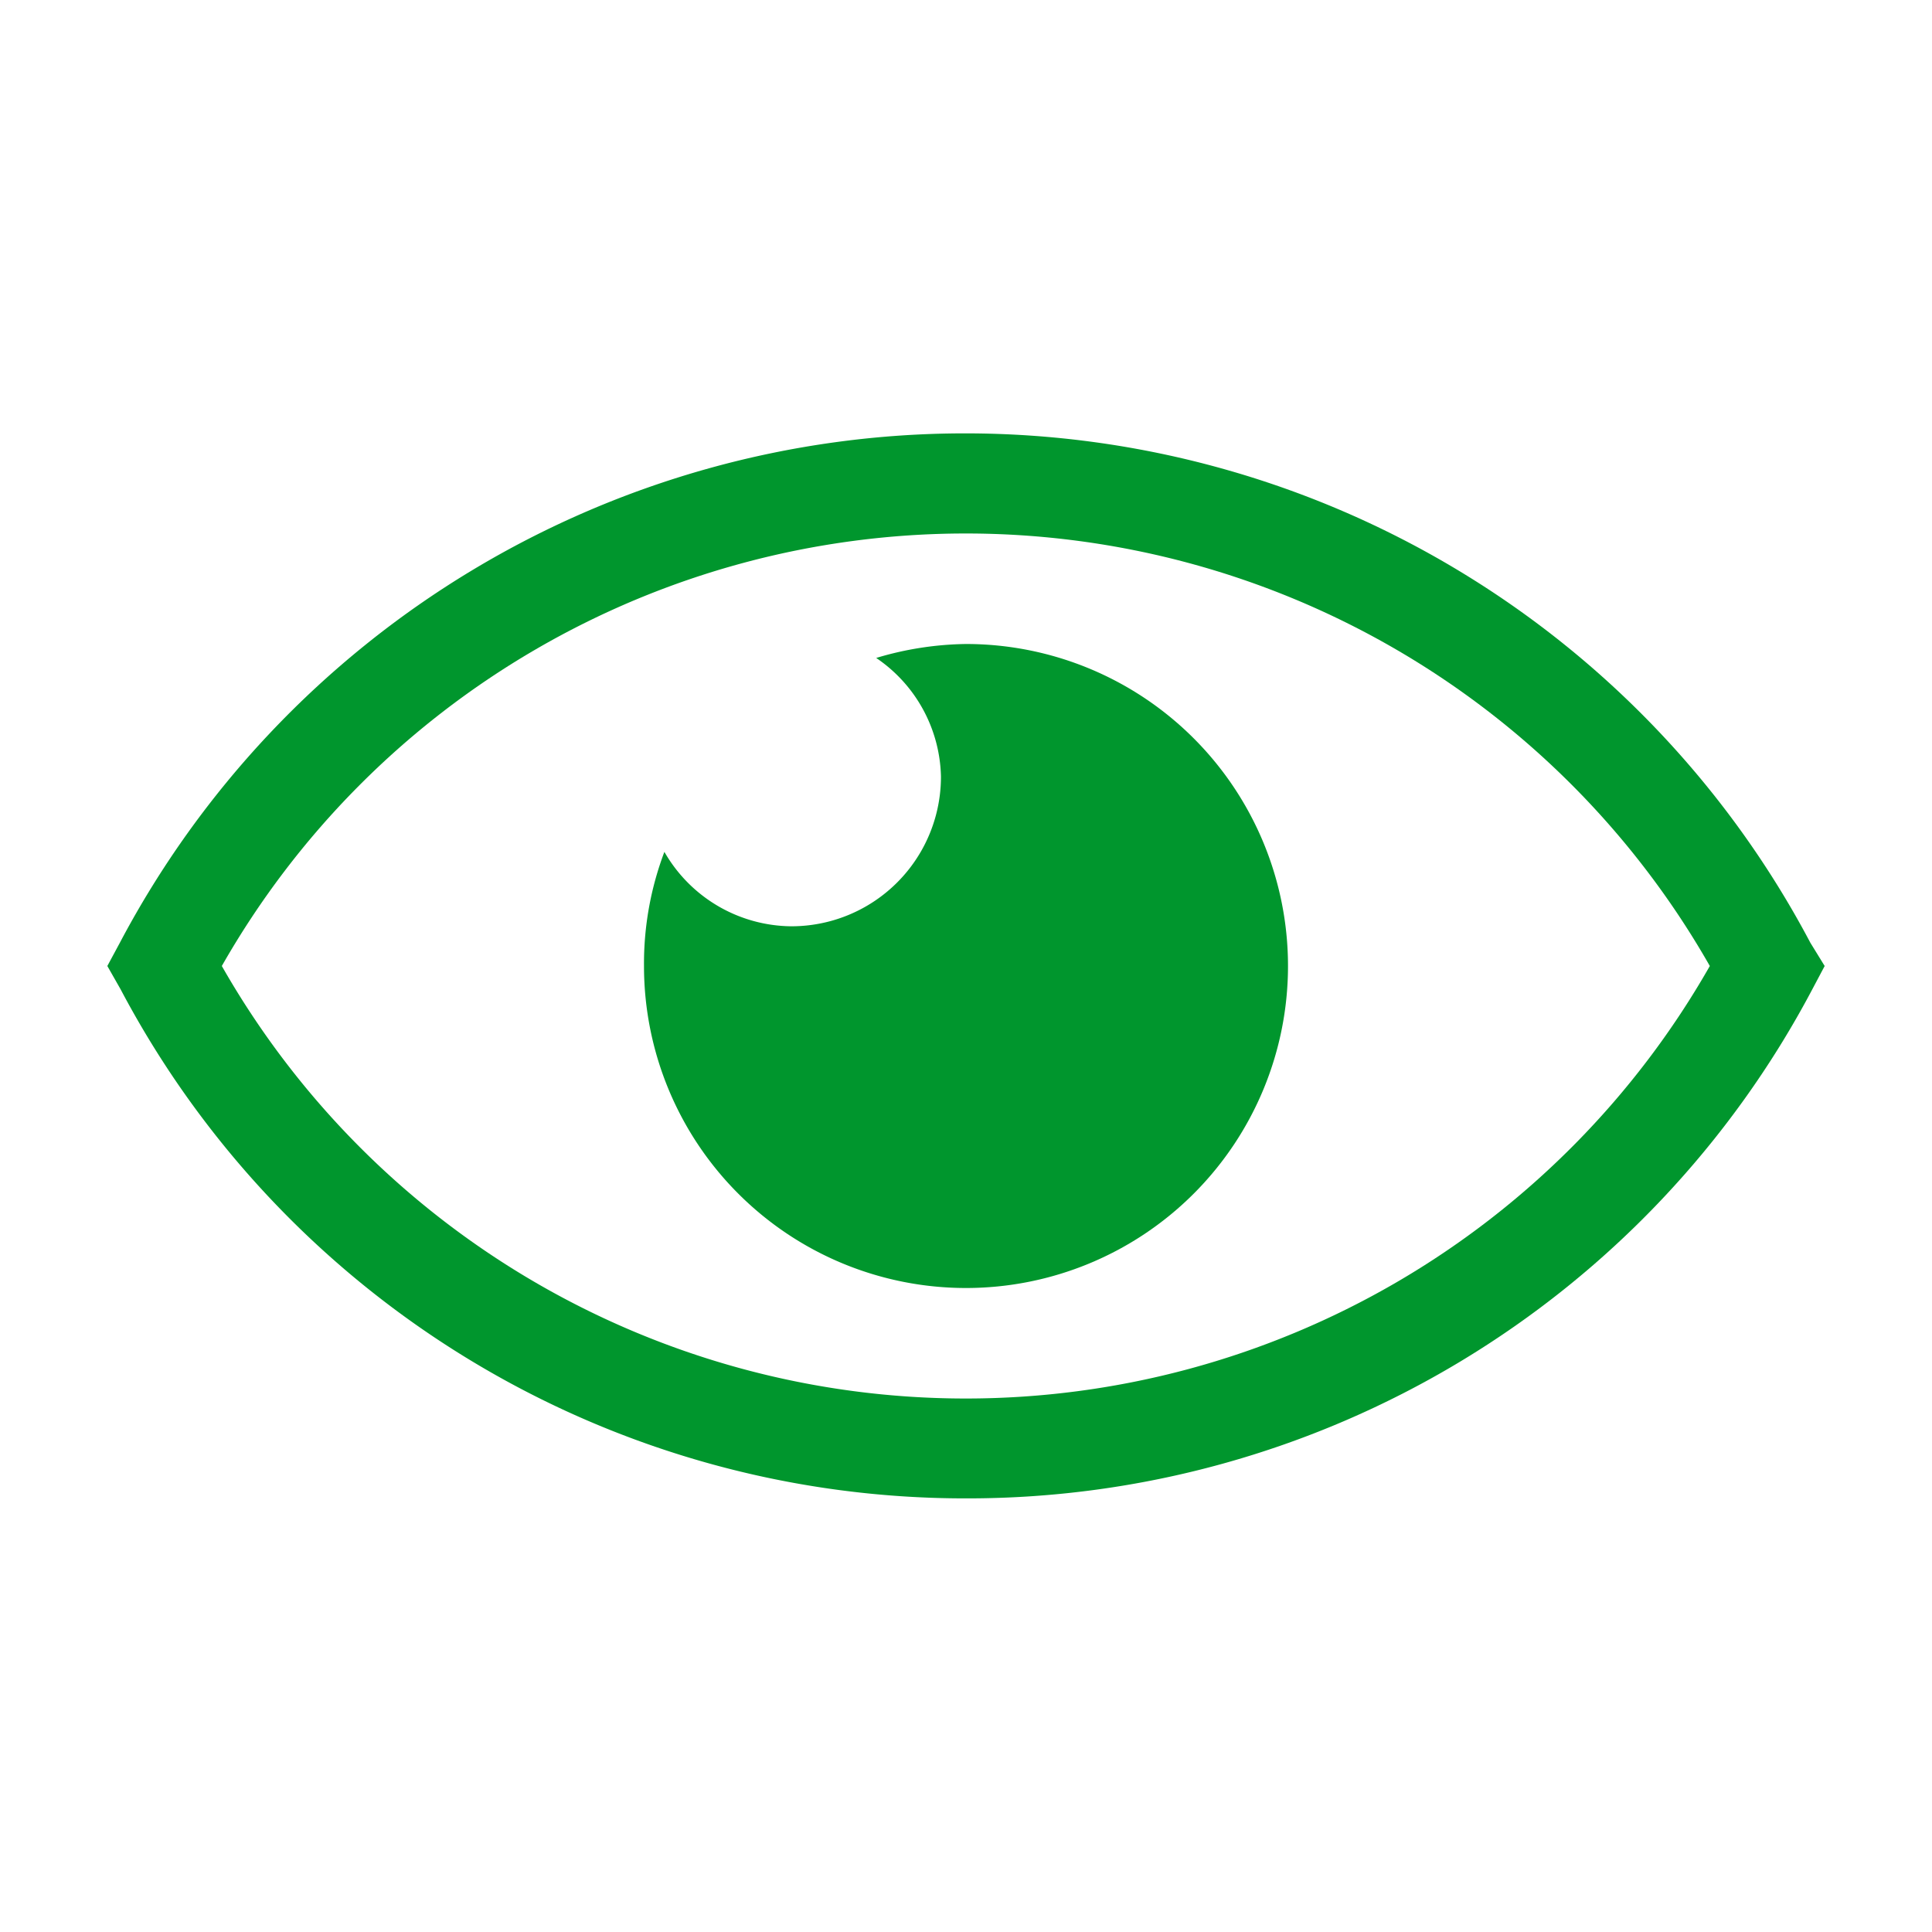
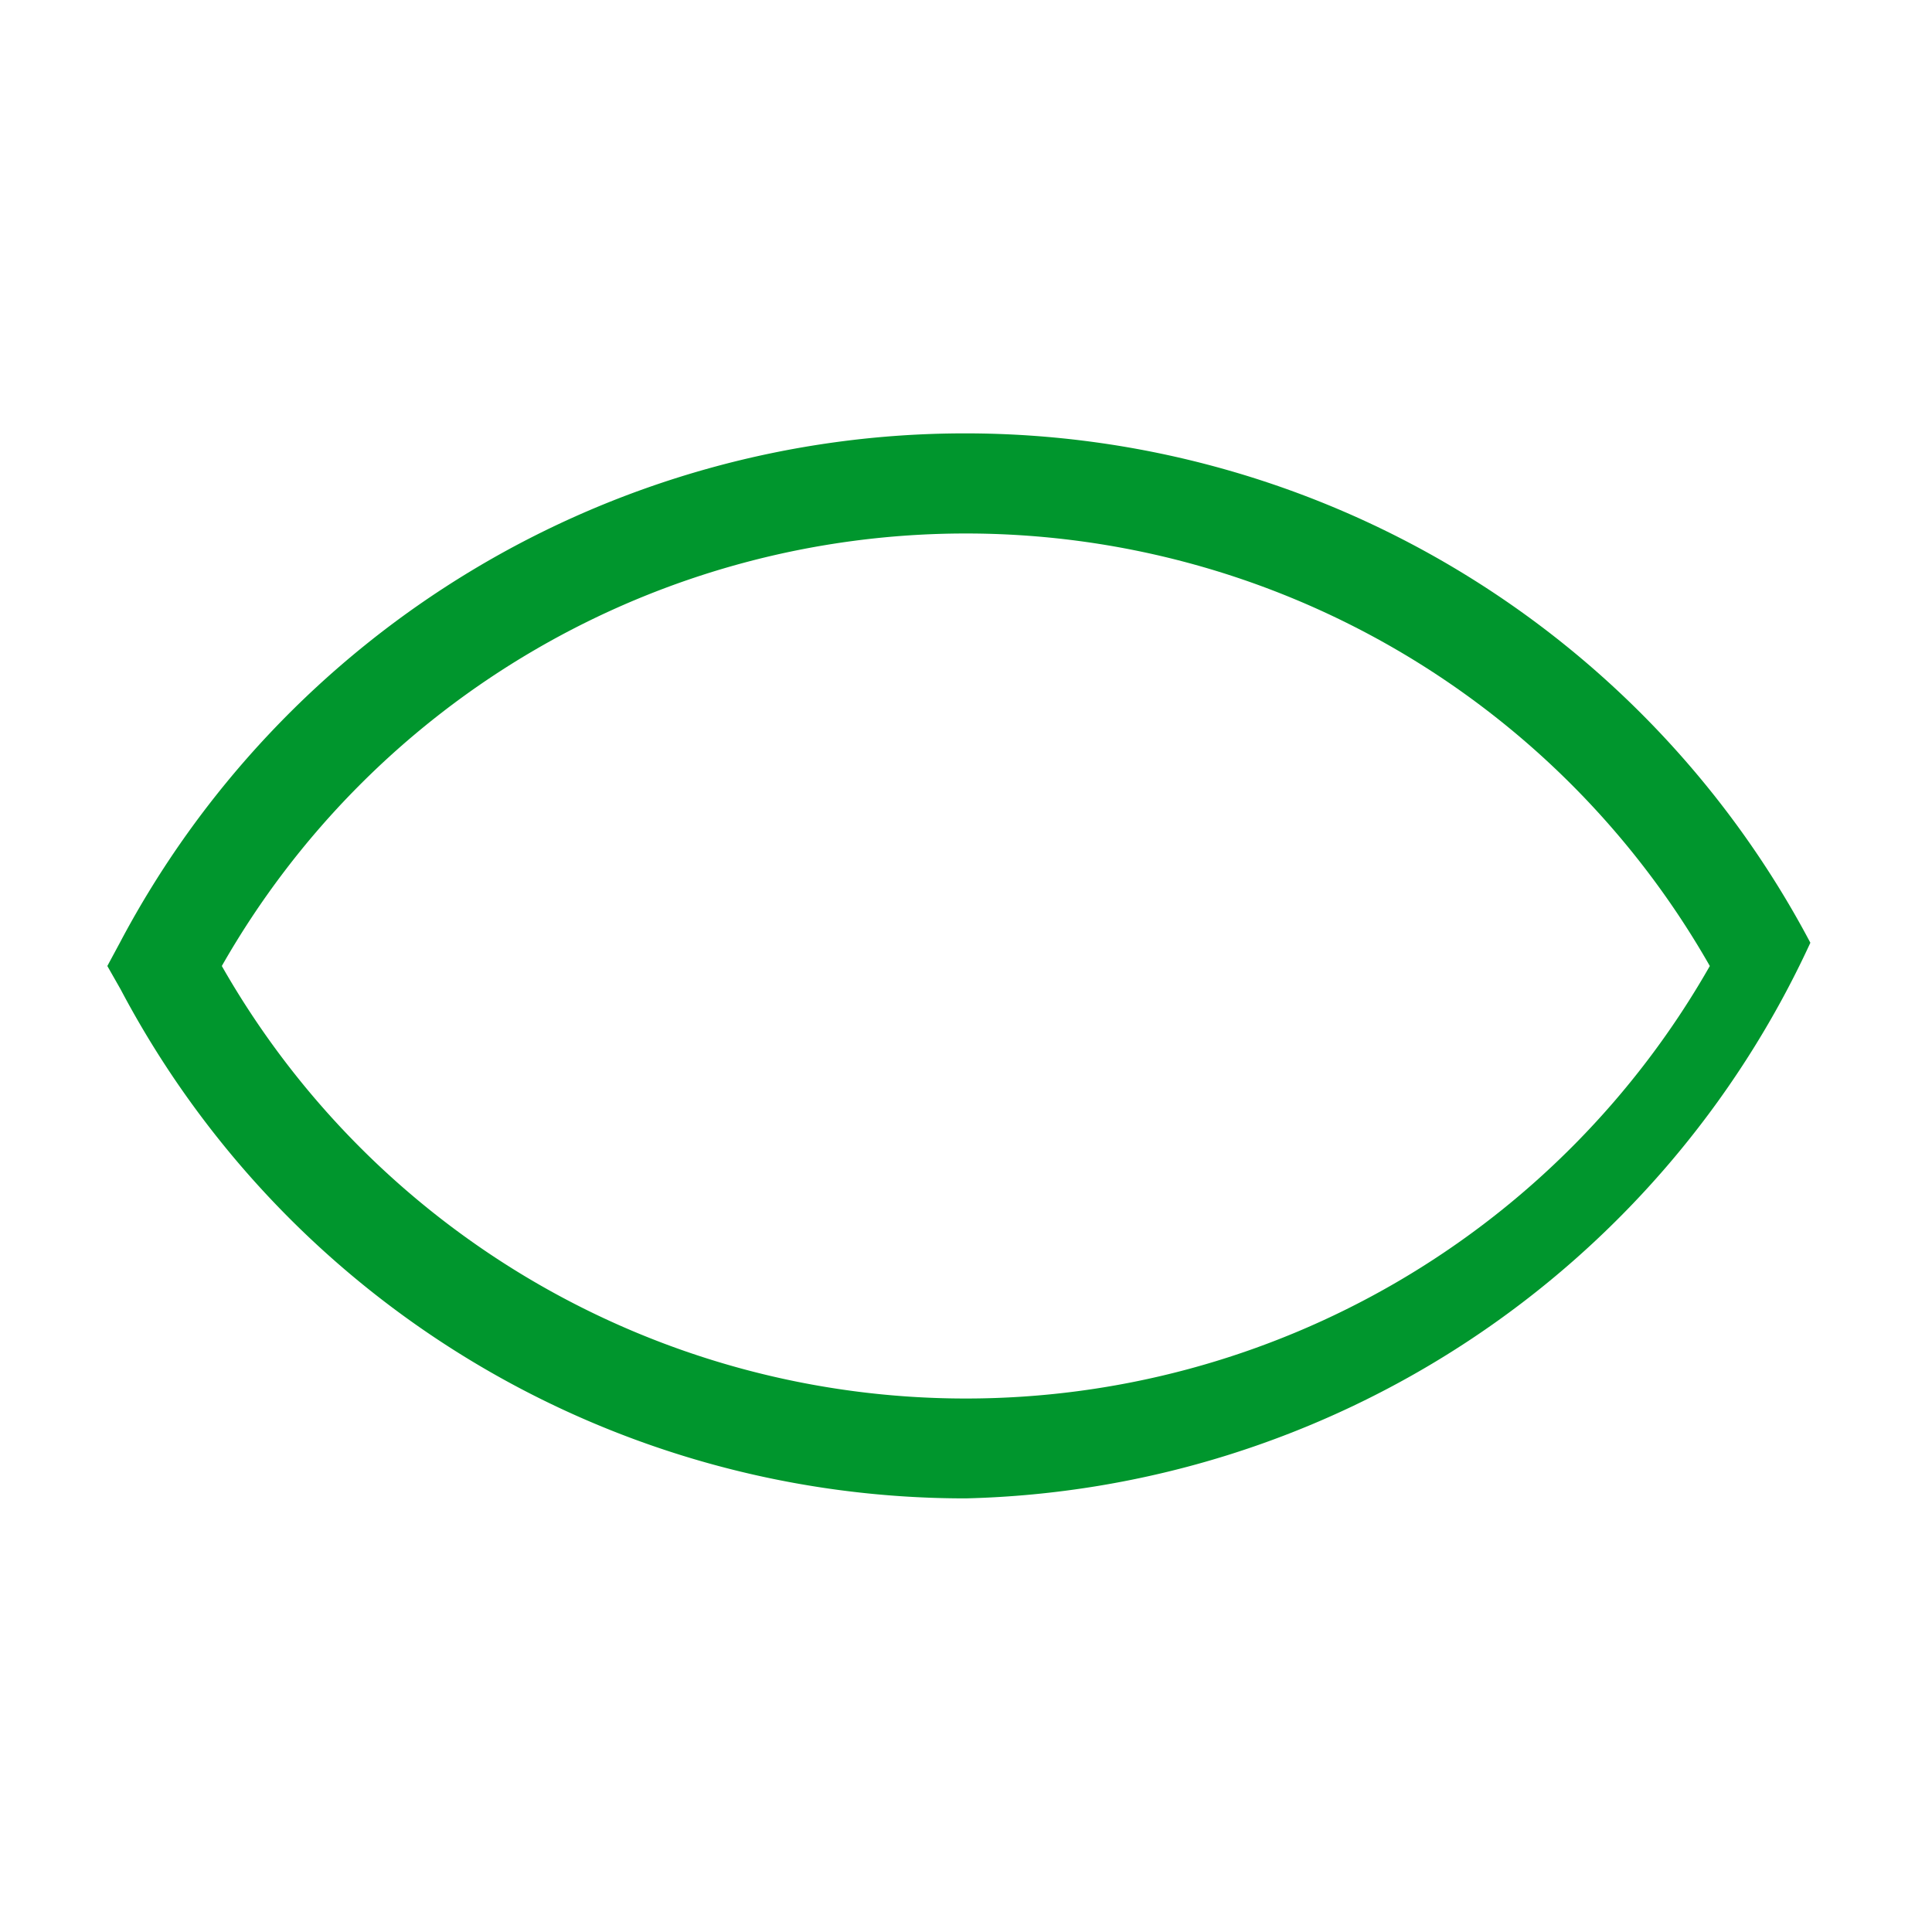
<svg xmlns="http://www.w3.org/2000/svg" width="16" height="16" viewBox="0 0 54 54" fill="#00962d">
-   <path d="M27 41.88A26.69 26.69 0 0 1 3.37 27.65L3 27l.35-.65a26.72 26.72 0 0 1 47.25 0l.4.65-.35.66A26.7 26.7 0 0 1 27 41.88ZM6.2 27a23.93 23.93 0 0 0 41.59 0A23.93 23.93 0 0 0 6.2 27Z" />
-   <path d="M27 18a9.08 9.08 0 0 0-2.51.39 4.11 4.11 0 0 1 1.81 3.31 4.18 4.18 0 0 1-4.19 4.19 4.13 4.13 0 0 1-3.54-2.08A8.82 8.82 0 0 0 18 27a9 9 0 1 0 9-9Z" />
+   <path d="M27 41.88A26.69 26.69 0 0 1 3.37 27.65L3 27l.35-.65a26.72 26.72 0 0 1 47.25 0A26.7 26.7 0 0 1 27 41.88ZM6.2 27a23.93 23.93 0 0 0 41.59 0A23.93 23.93 0 0 0 6.2 27Z" />
</svg>